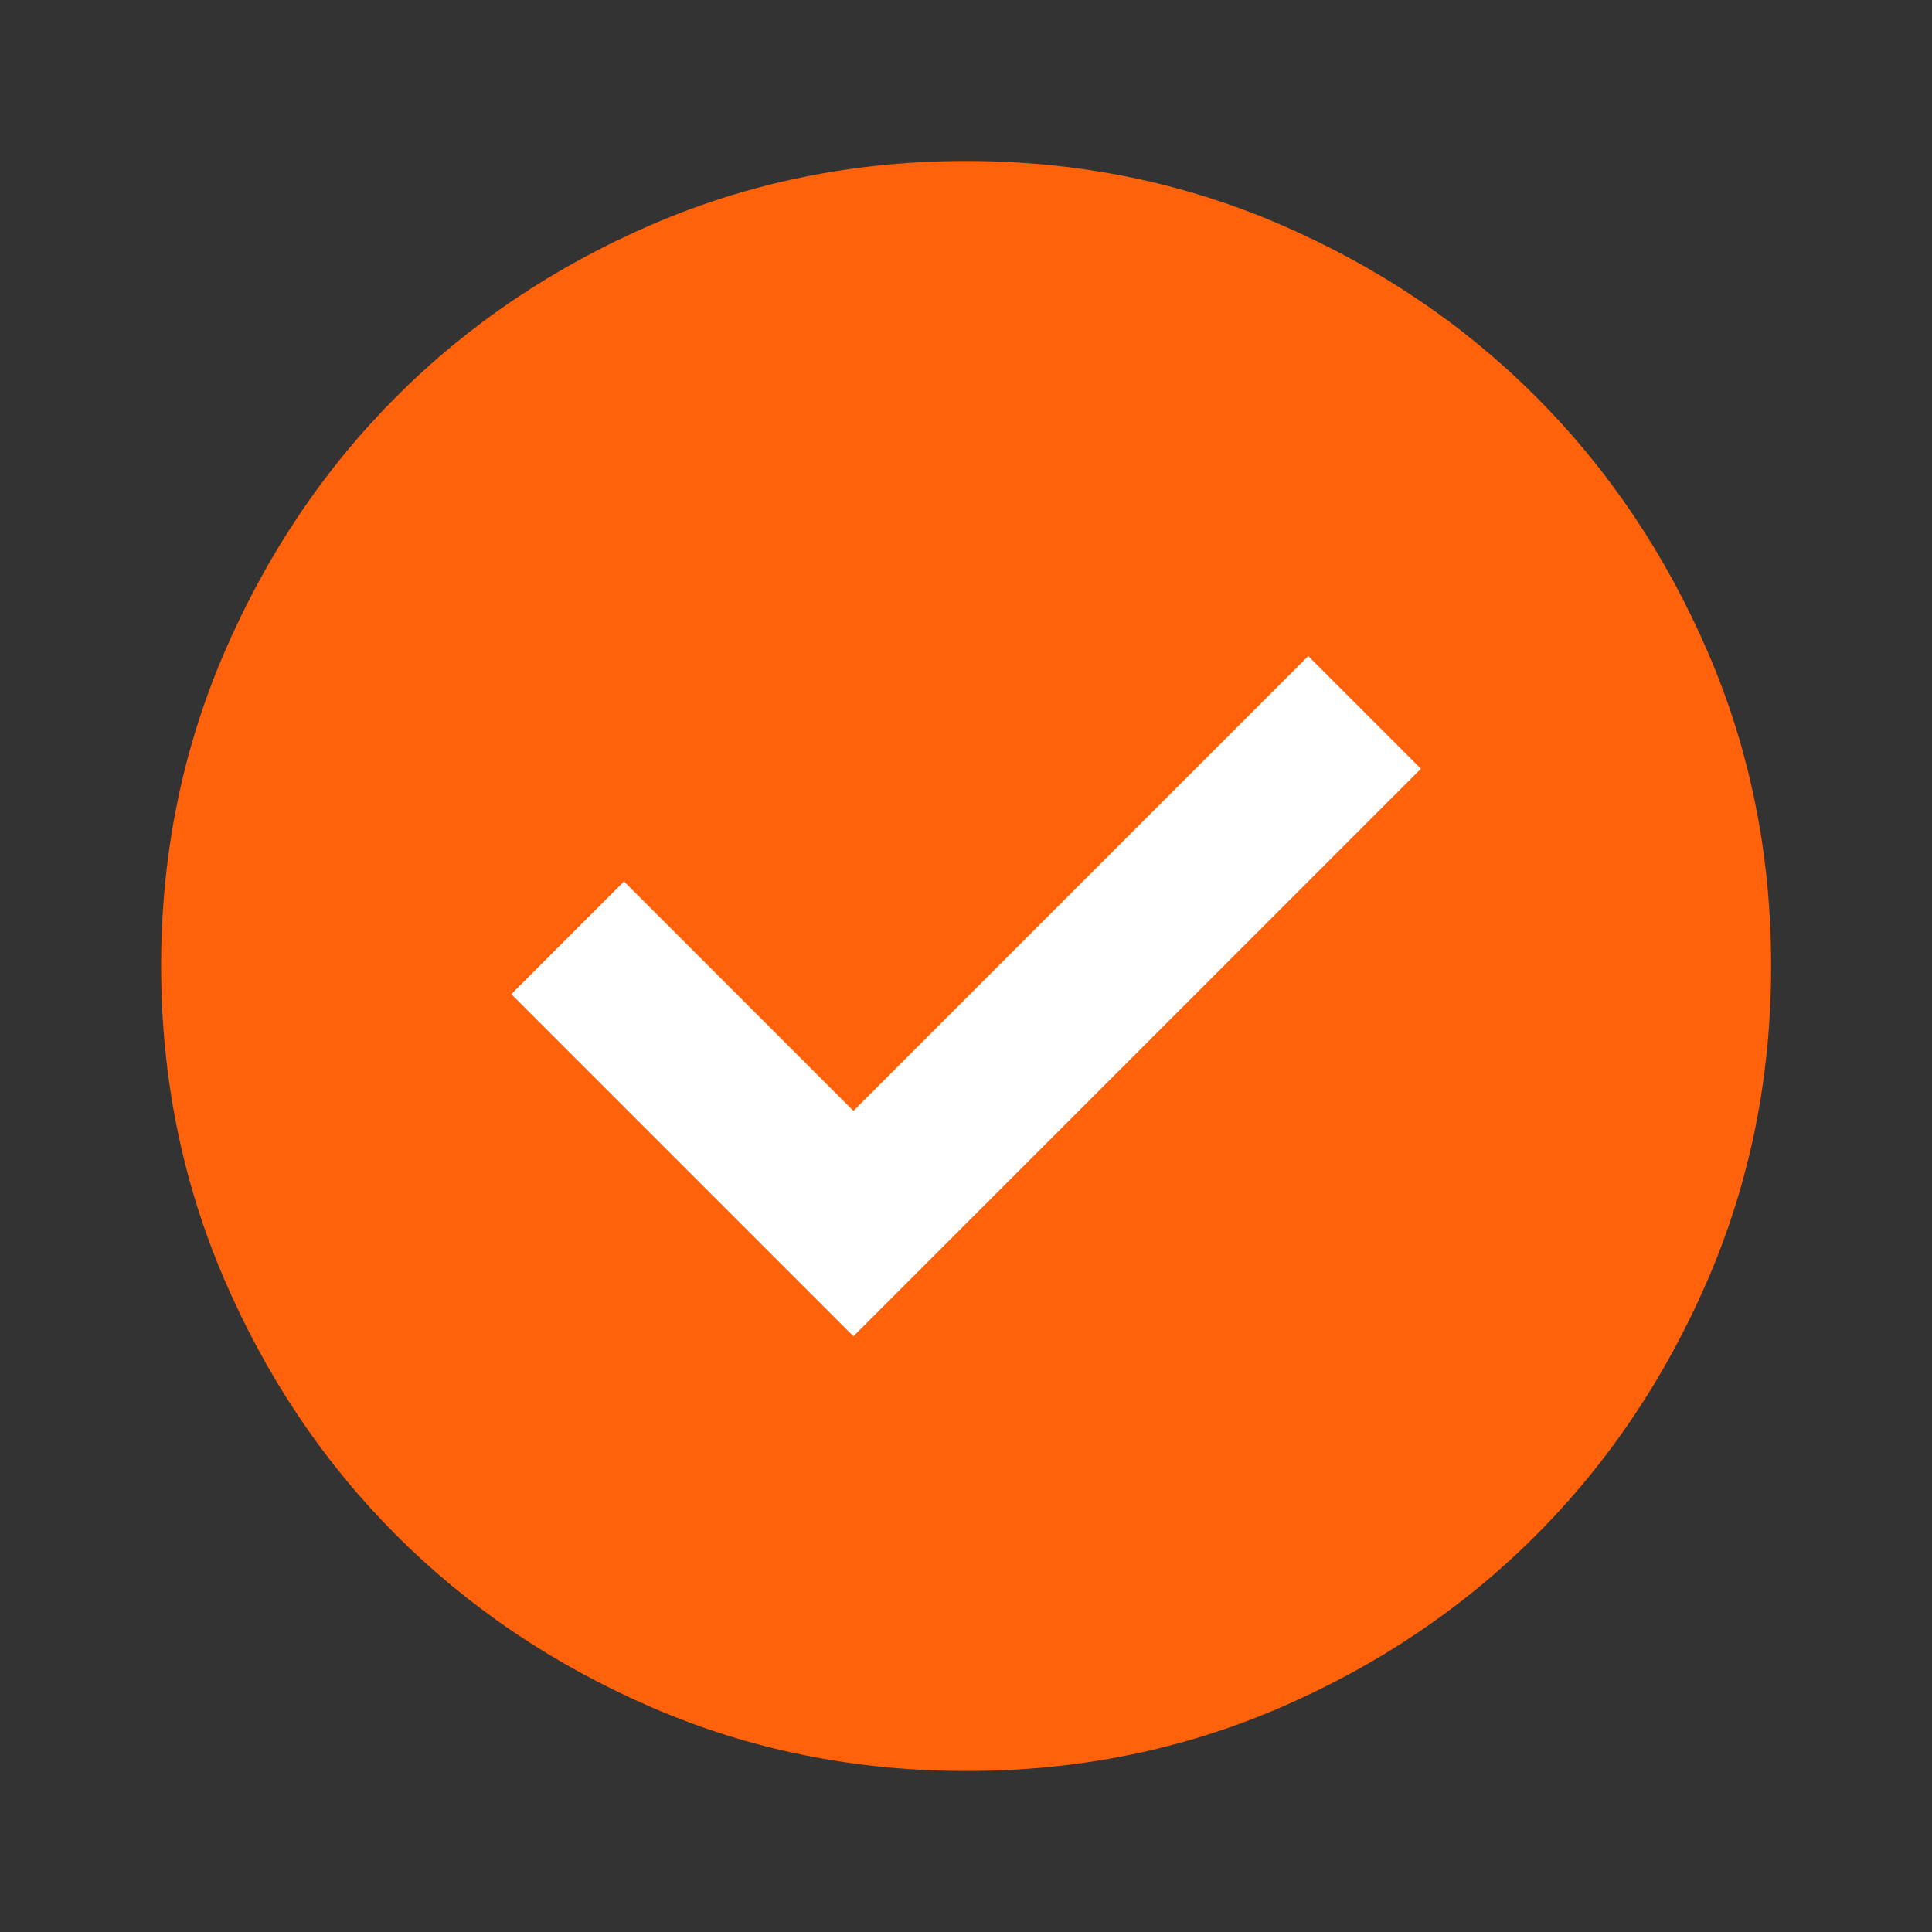
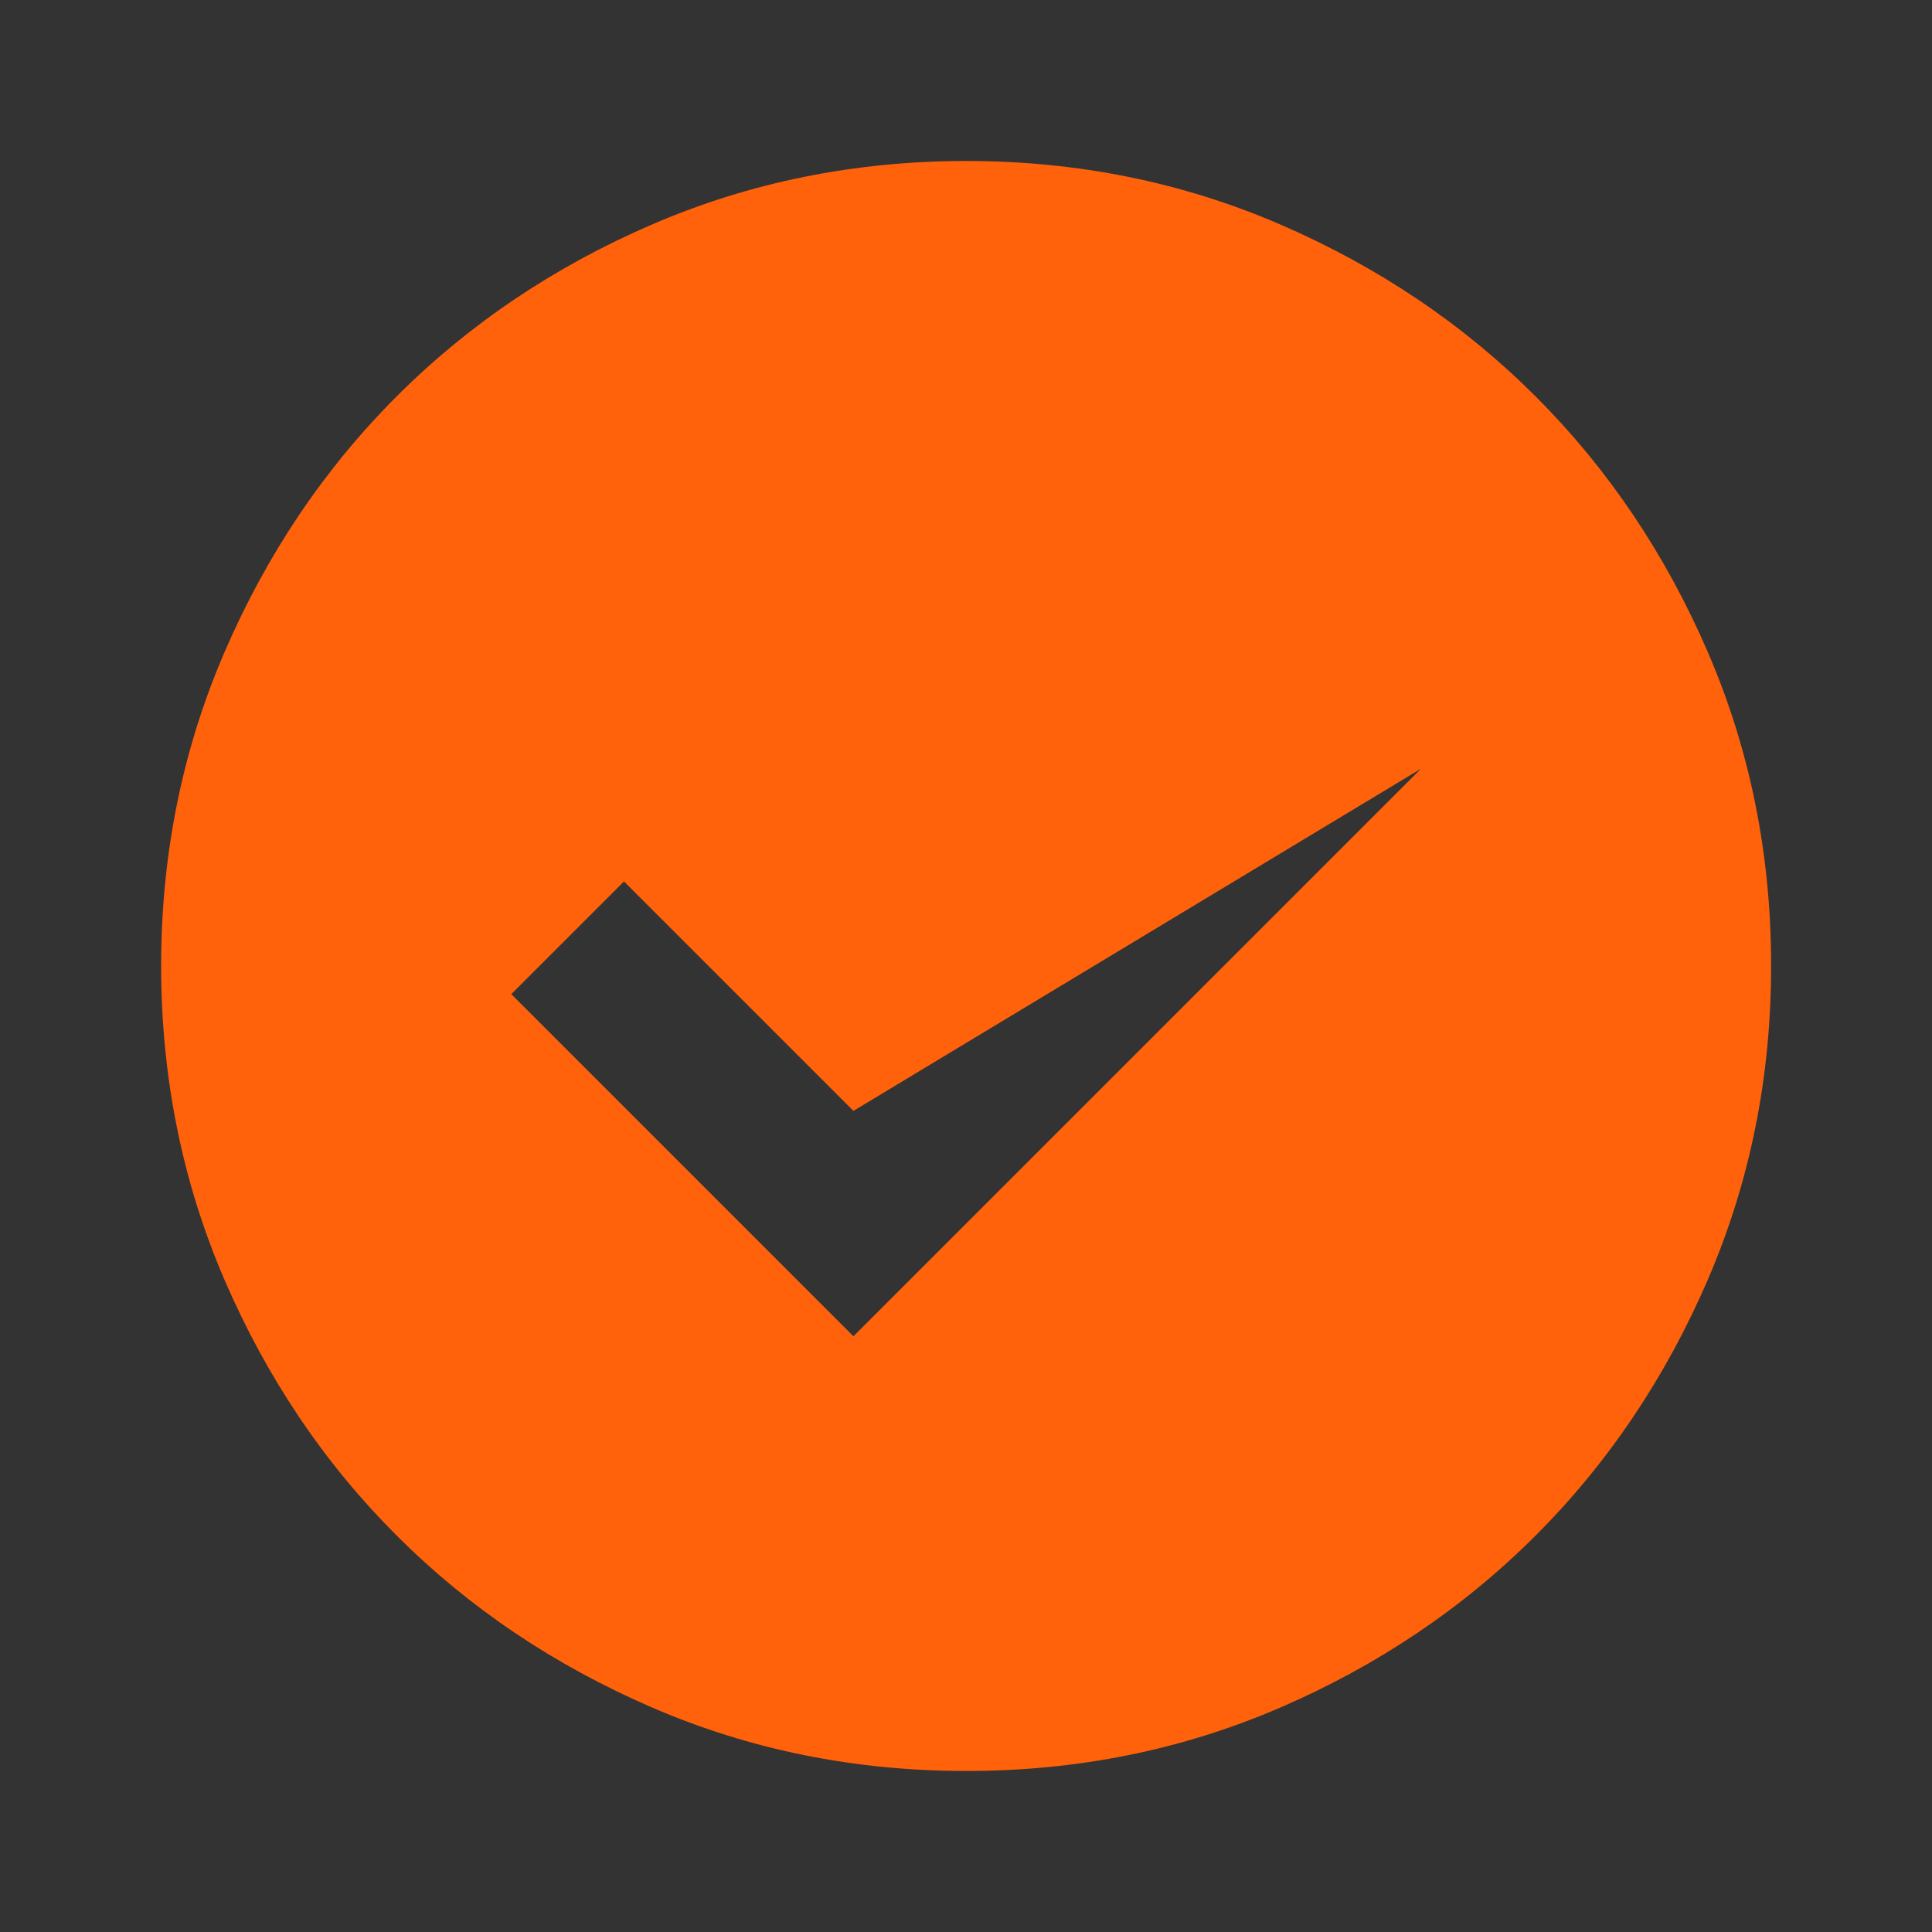
<svg xmlns="http://www.w3.org/2000/svg" width="40" height="40" viewBox="0 0 40 40" fill="none">
  <rect x="0" y="0" width="40" height="40" fill="#333333" stroke="none" />
-   <rect x="8" y="10" width="22" height="20" fill="white" />
-   <path d="M17.669 27.666L29.419 15.916L27.086 13.583L17.669 23L12.919 18.25L10.586 20.583L17.669 27.666ZM20.003 36.666C17.697 36.666 15.53 36.229 13.503 35.353C11.475 34.477 9.711 33.29 8.211 31.791C6.711 30.291 5.524 28.527 4.649 26.5C3.775 24.472 3.337 22.305 3.336 20C3.336 17.694 3.774 15.527 4.649 13.5C5.525 11.472 6.712 9.708 8.211 8.208C9.711 6.708 11.475 5.521 13.503 4.646C15.53 3.772 17.697 3.334 20.003 3.333C22.308 3.333 24.475 3.771 26.503 4.646C28.53 5.522 30.294 6.709 31.794 8.208C33.294 9.708 34.482 11.472 35.358 13.5C36.233 15.527 36.67 17.694 36.669 20C36.669 22.305 36.231 24.472 35.356 26.5C34.48 28.527 33.293 30.291 31.794 31.791C30.294 33.291 28.53 34.479 26.503 35.355C24.475 36.23 22.308 36.667 20.003 36.666Z" fill="#FF620A" />
+   <path d="M17.669 27.666L29.419 15.916L17.669 23L12.919 18.25L10.586 20.583L17.669 27.666ZM20.003 36.666C17.697 36.666 15.53 36.229 13.503 35.353C11.475 34.477 9.711 33.29 8.211 31.791C6.711 30.291 5.524 28.527 4.649 26.5C3.775 24.472 3.337 22.305 3.336 20C3.336 17.694 3.774 15.527 4.649 13.5C5.525 11.472 6.712 9.708 8.211 8.208C9.711 6.708 11.475 5.521 13.503 4.646C15.53 3.772 17.697 3.334 20.003 3.333C22.308 3.333 24.475 3.771 26.503 4.646C28.53 5.522 30.294 6.709 31.794 8.208C33.294 9.708 34.482 11.472 35.358 13.5C36.233 15.527 36.67 17.694 36.669 20C36.669 22.305 36.231 24.472 35.356 26.5C34.48 28.527 33.293 30.291 31.794 31.791C30.294 33.291 28.53 34.479 26.503 35.355C24.475 36.23 22.308 36.667 20.003 36.666Z" fill="#FF620A" />
</svg>